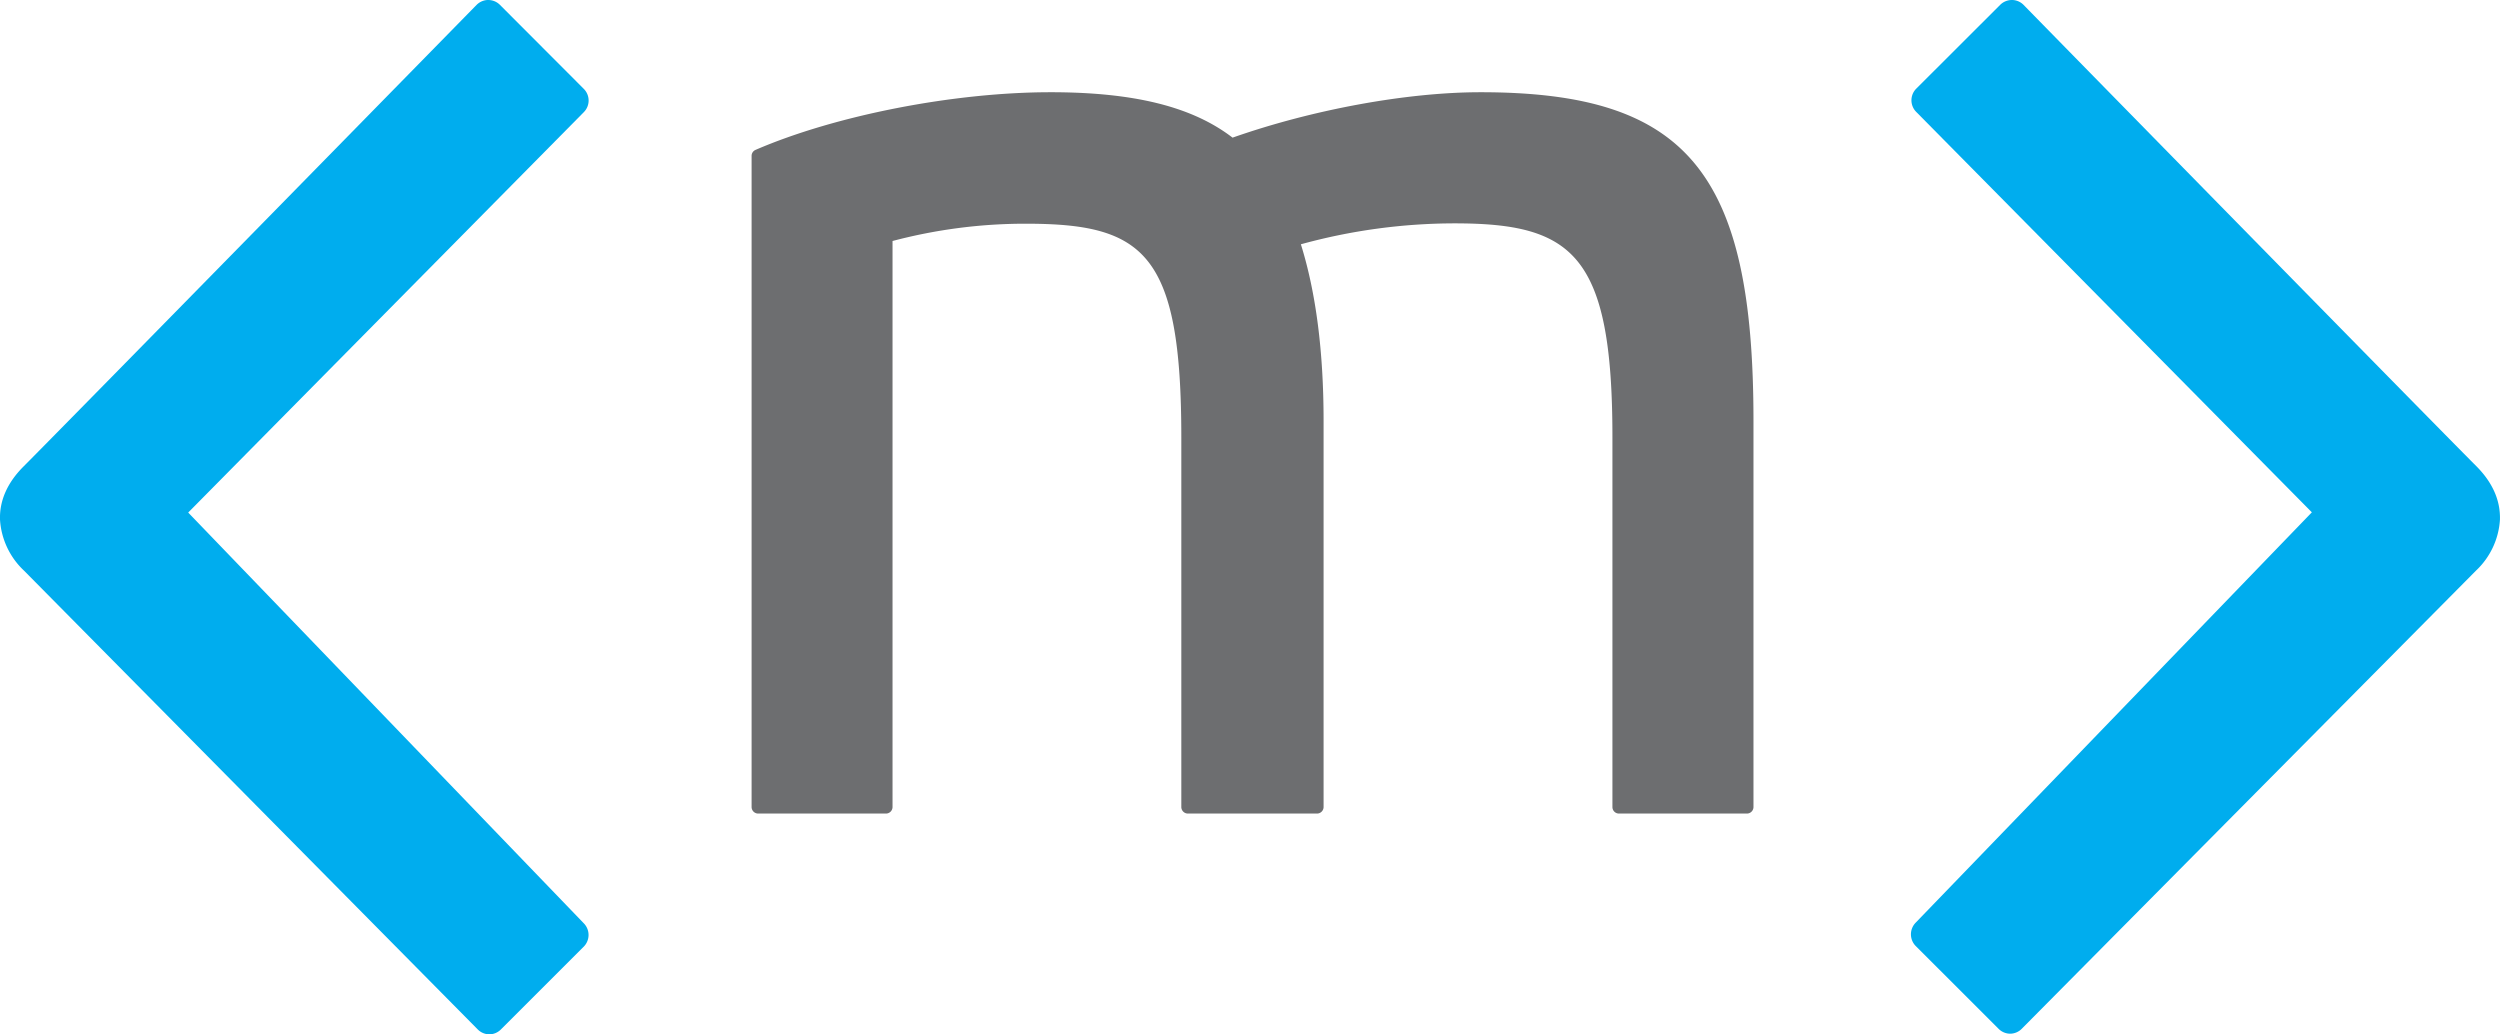
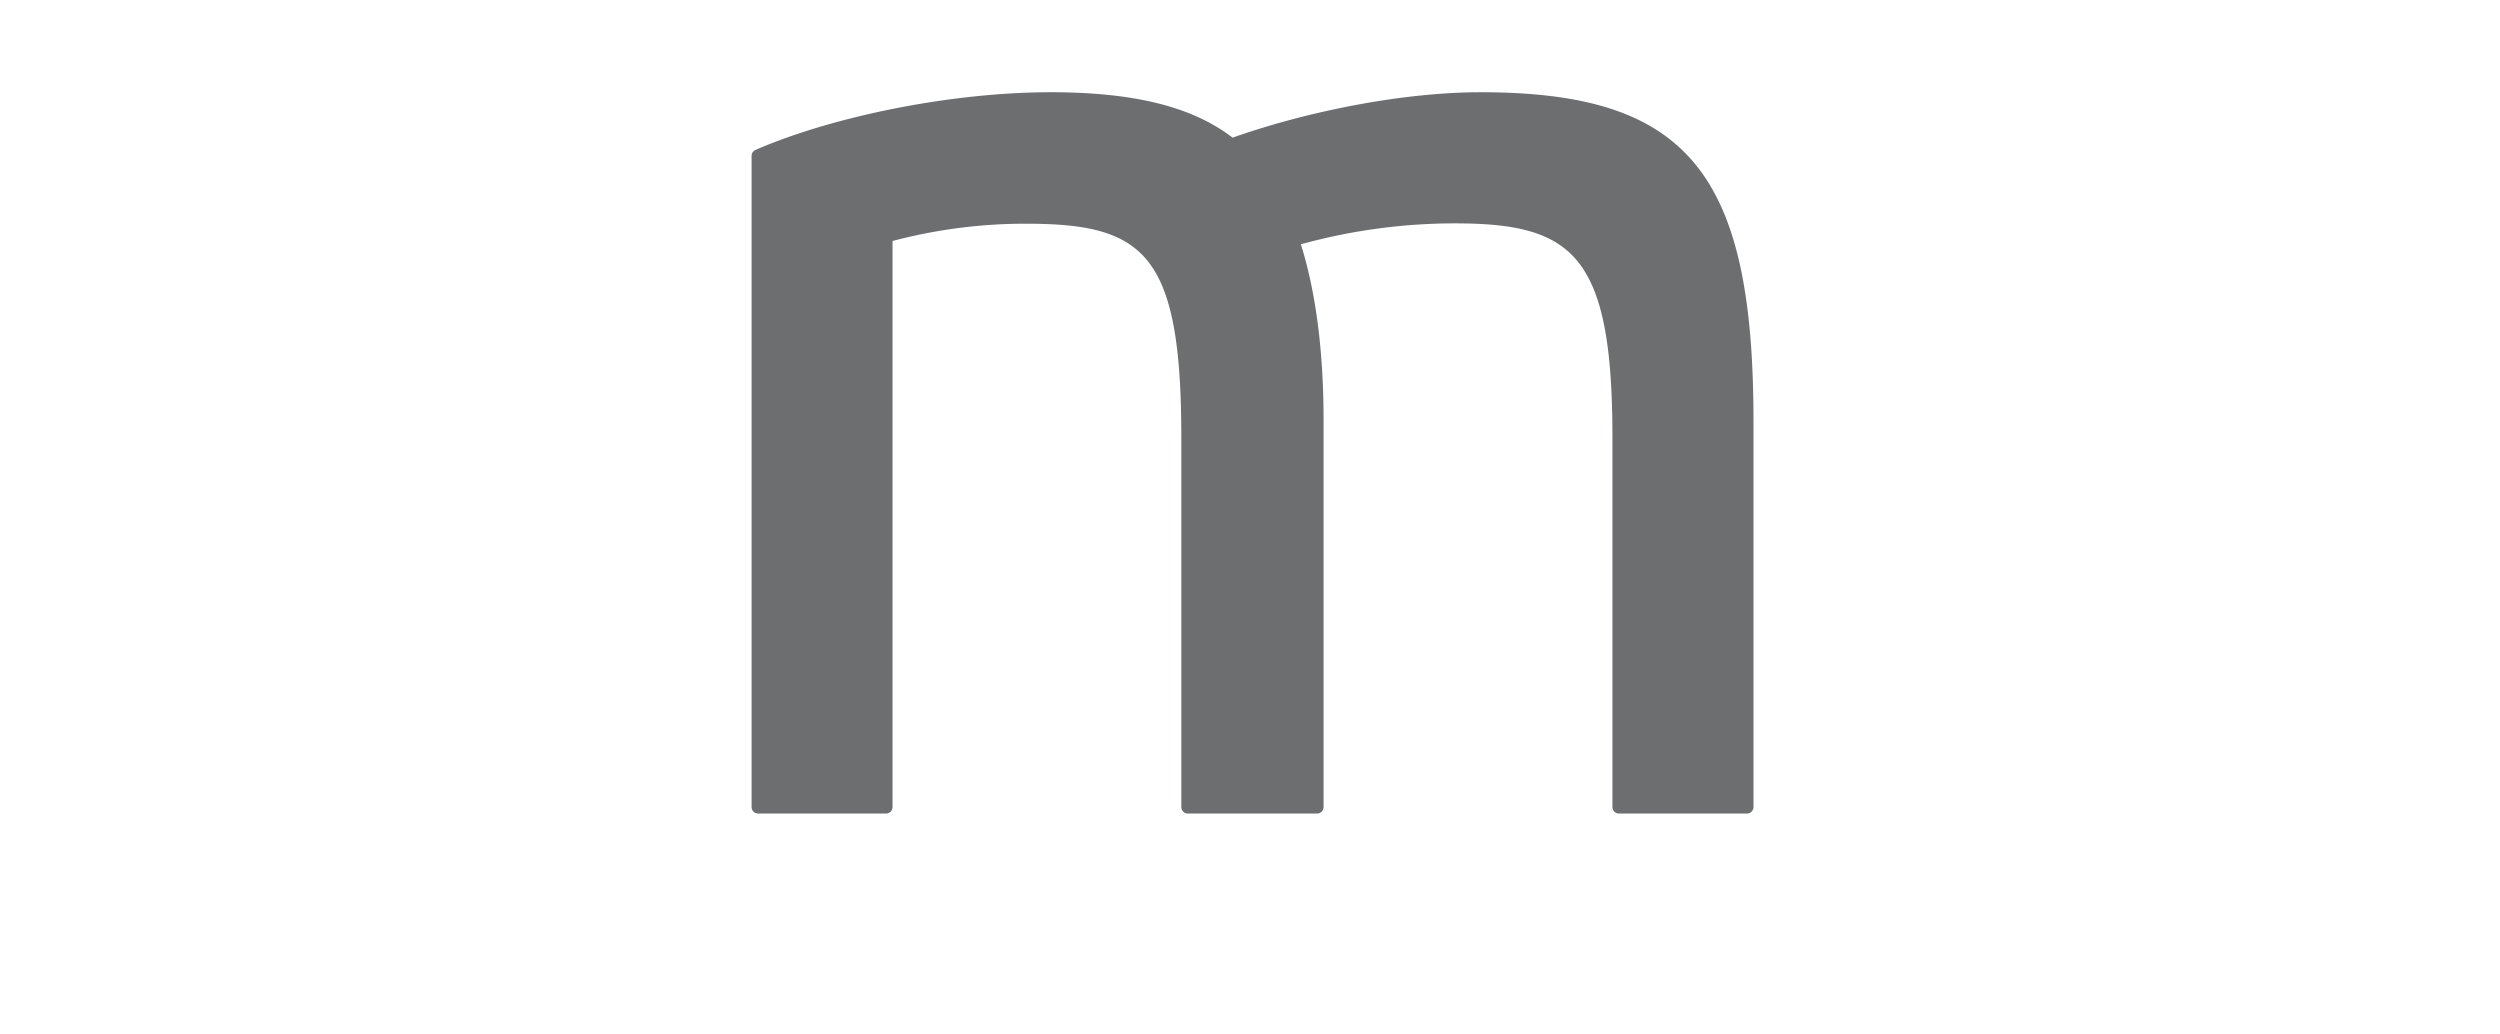
<svg xmlns="http://www.w3.org/2000/svg" viewBox="0 0 433.71 179.39">
  <defs>
    <style>.cls-2{fill:#00adee}</style>
  </defs>
  <g id="Camada_2" data-name="Camada 2">
    <g id="Layer_1" data-name="Layer 1">
      <path d="M256.83 16c-12.72 0-29.12 3-43 7.88-7-5.38-17.09-7.88-31.58-7.88-16.73 0-37.29 4-51.17 10a1.13 1.13 0 0 0-.69 1v113a1.14 1.14 0 0 0 1.14 1.14h22.17a1.14 1.14 0 0 0 1.14-1.14V41.81a89.9 89.9 0 0 1 23.16-3c20.54 0 26.94 5.12 26.94 37.09V140a1.14 1.14 0 0 0 1.14 1.14h22.41a1.14 1.14 0 0 0 1.13-1.14V73c0-12-1.32-22.25-3.94-30.62a100.81 100.81 0 0 1 26.64-3.63c20.56 0 27.41 5.36 27.41 37.09V140a1.13 1.13 0 0 0 1.13 1.14h22.18a1.14 1.14 0 0 0 1.16-1.14V73c0-43.14-11.51-57-47.37-57z" fill="#6d6e70" />
-       <path class="cls-2" d="M429.57 80.84c-7.35-7.35-77.84-79.29-78.52-80a2.88 2.88 0 0 0-1.88-.84H349a2.89 2.89 0 0 0-2 .84L332.42 15.4a2.86 2.86 0 0 0 0 4l68.65 69.48-68.75 71.21a2.89 2.89 0 0 0 0 4l14.41 14.4a2.85 2.85 0 0 0 2 .84 2.85 2.85 0 0 0 2-.84L429.54 99a13.25 13.25 0 0 0 4.16-8.83c.1-3.37-1.29-6.49-4.13-9.33zM0 90.12A13.24 13.24 0 0 0 4.17 99l78.72 79.6a2.85 2.85 0 0 0 2 .84 2.85 2.85 0 0 0 2-.84l14.41-14.4a2.89 2.89 0 0 0 0-4L32.65 88.92l68.65-69.48a2.86 2.86 0 0 0 0-4L86.73.84a2.89 2.89 0 0 0-2-.84h-.17a2.88 2.88 0 0 0-1.88.85c-.68.69-71.17 72.63-78.52 80C1.3 83.68-.09 86.8 0 90.12z" />
    </g>
  </g>
</svg>